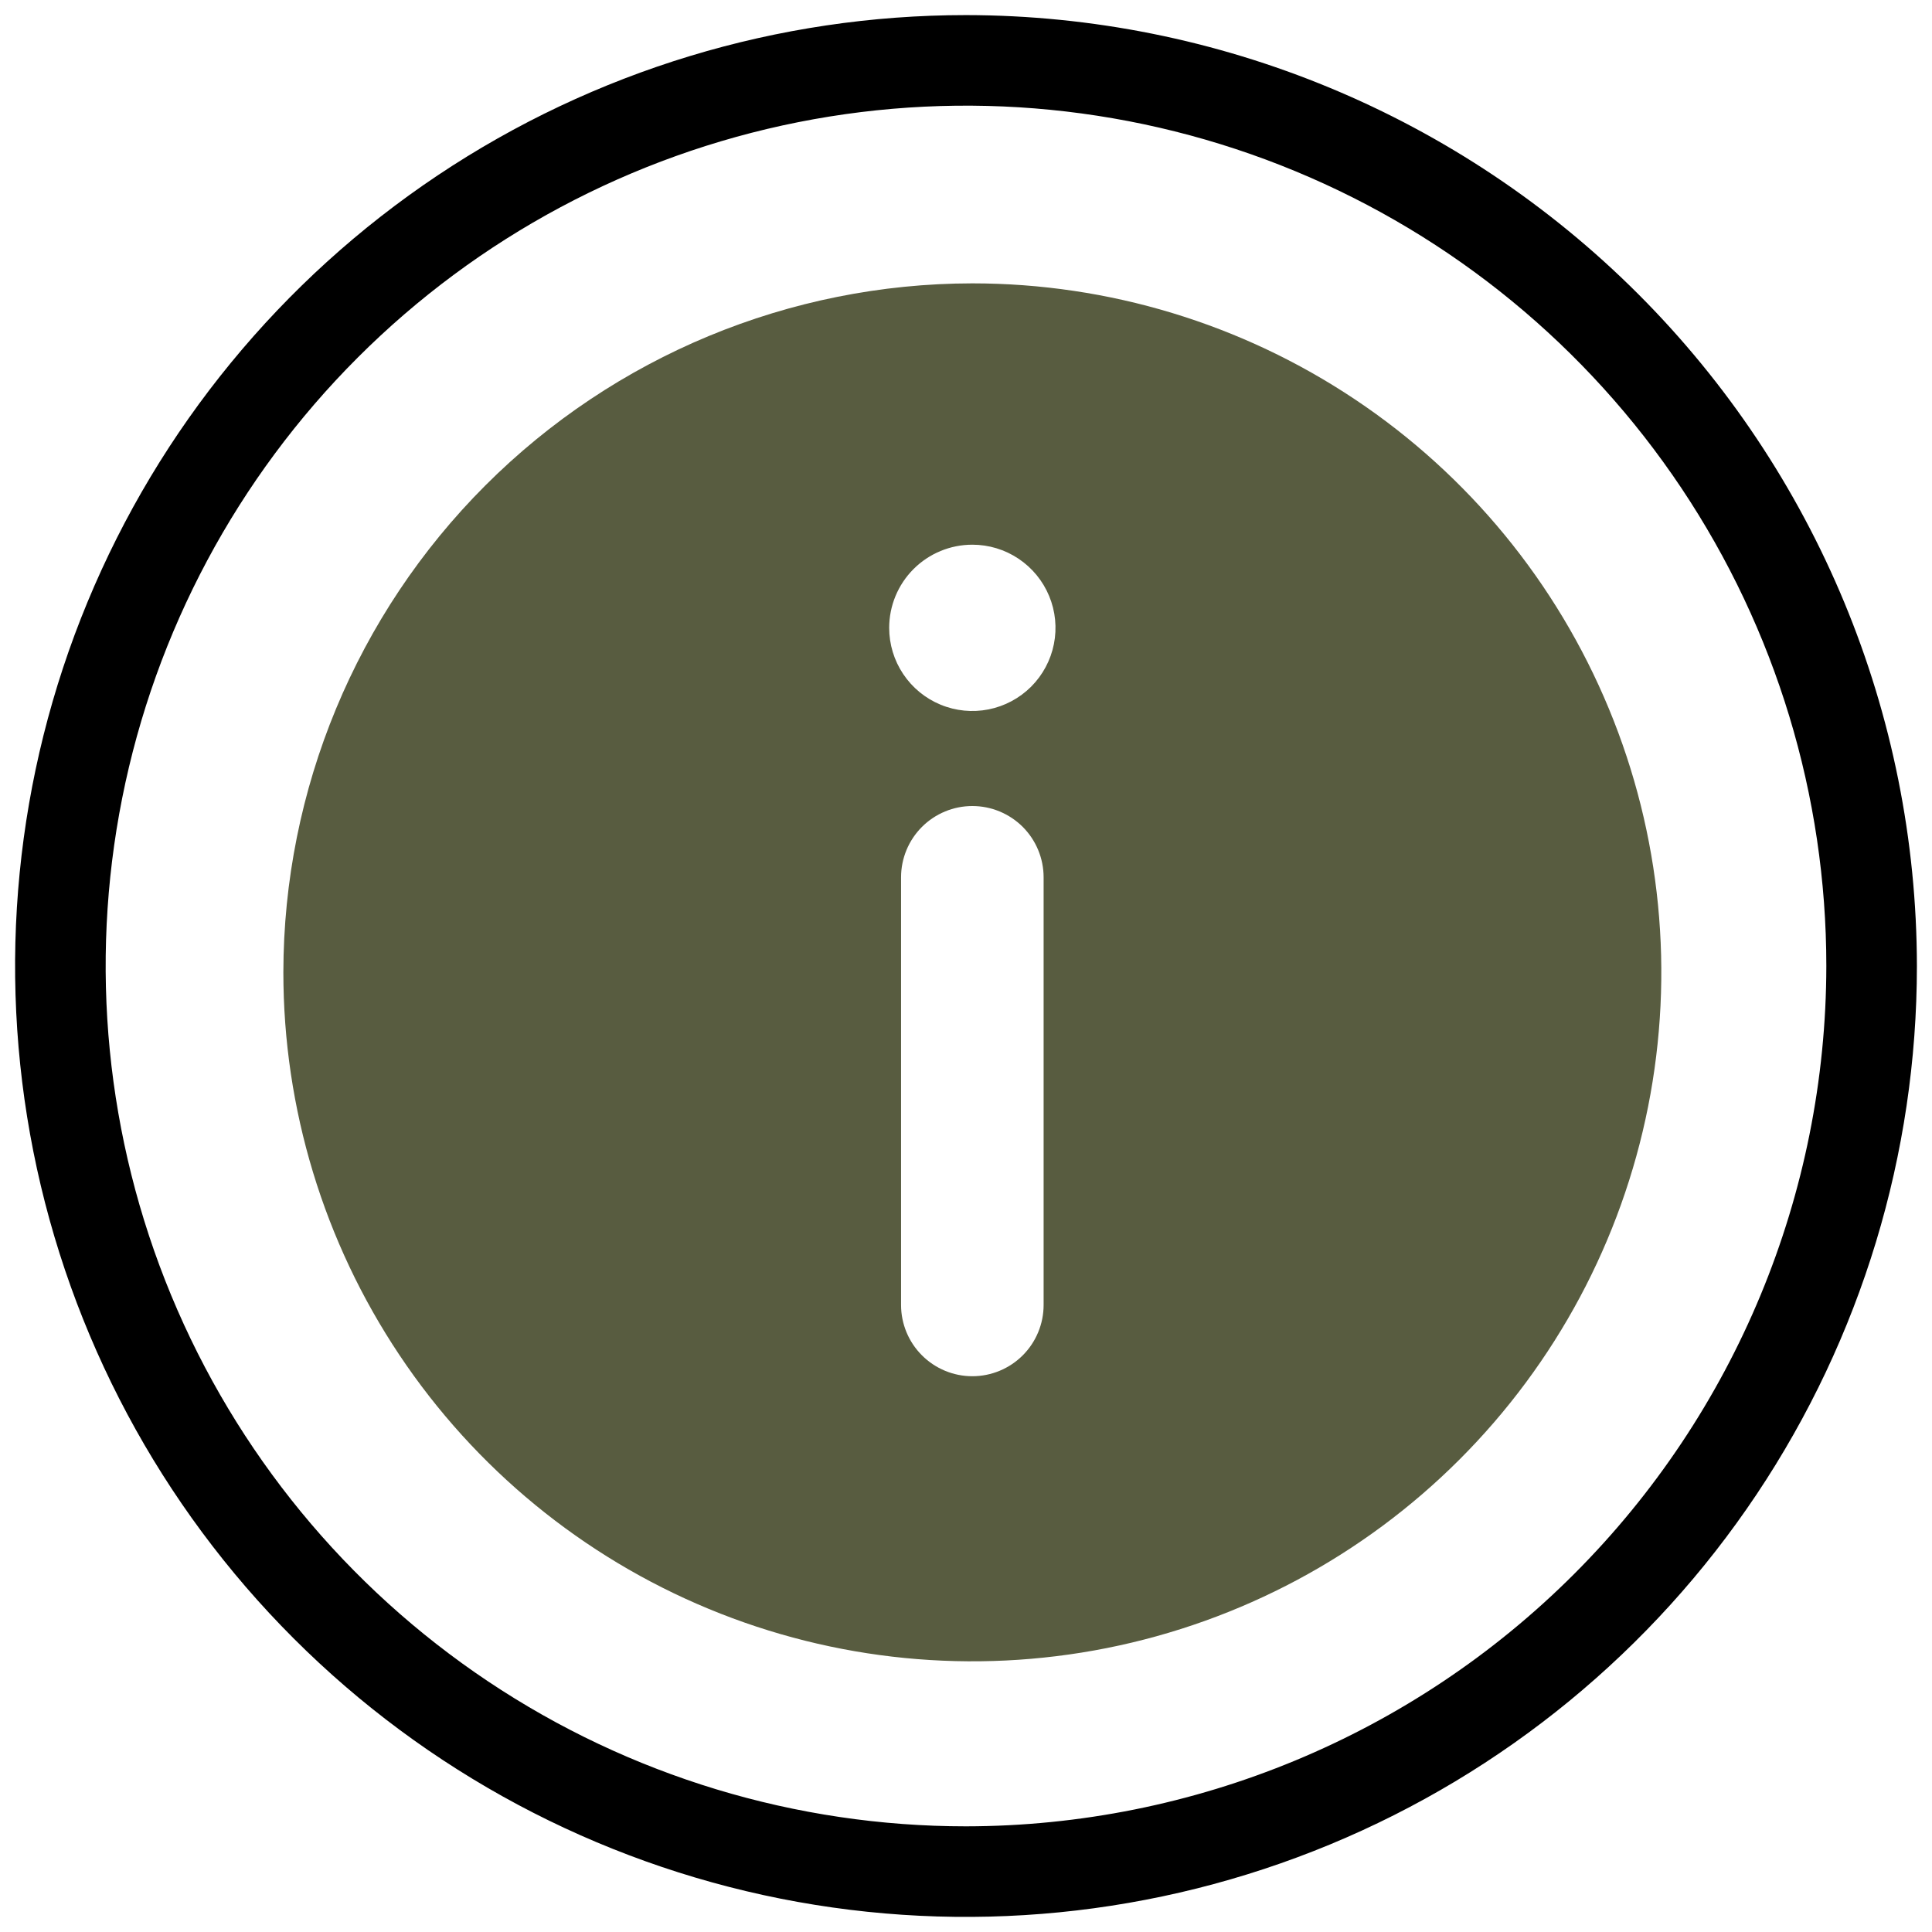
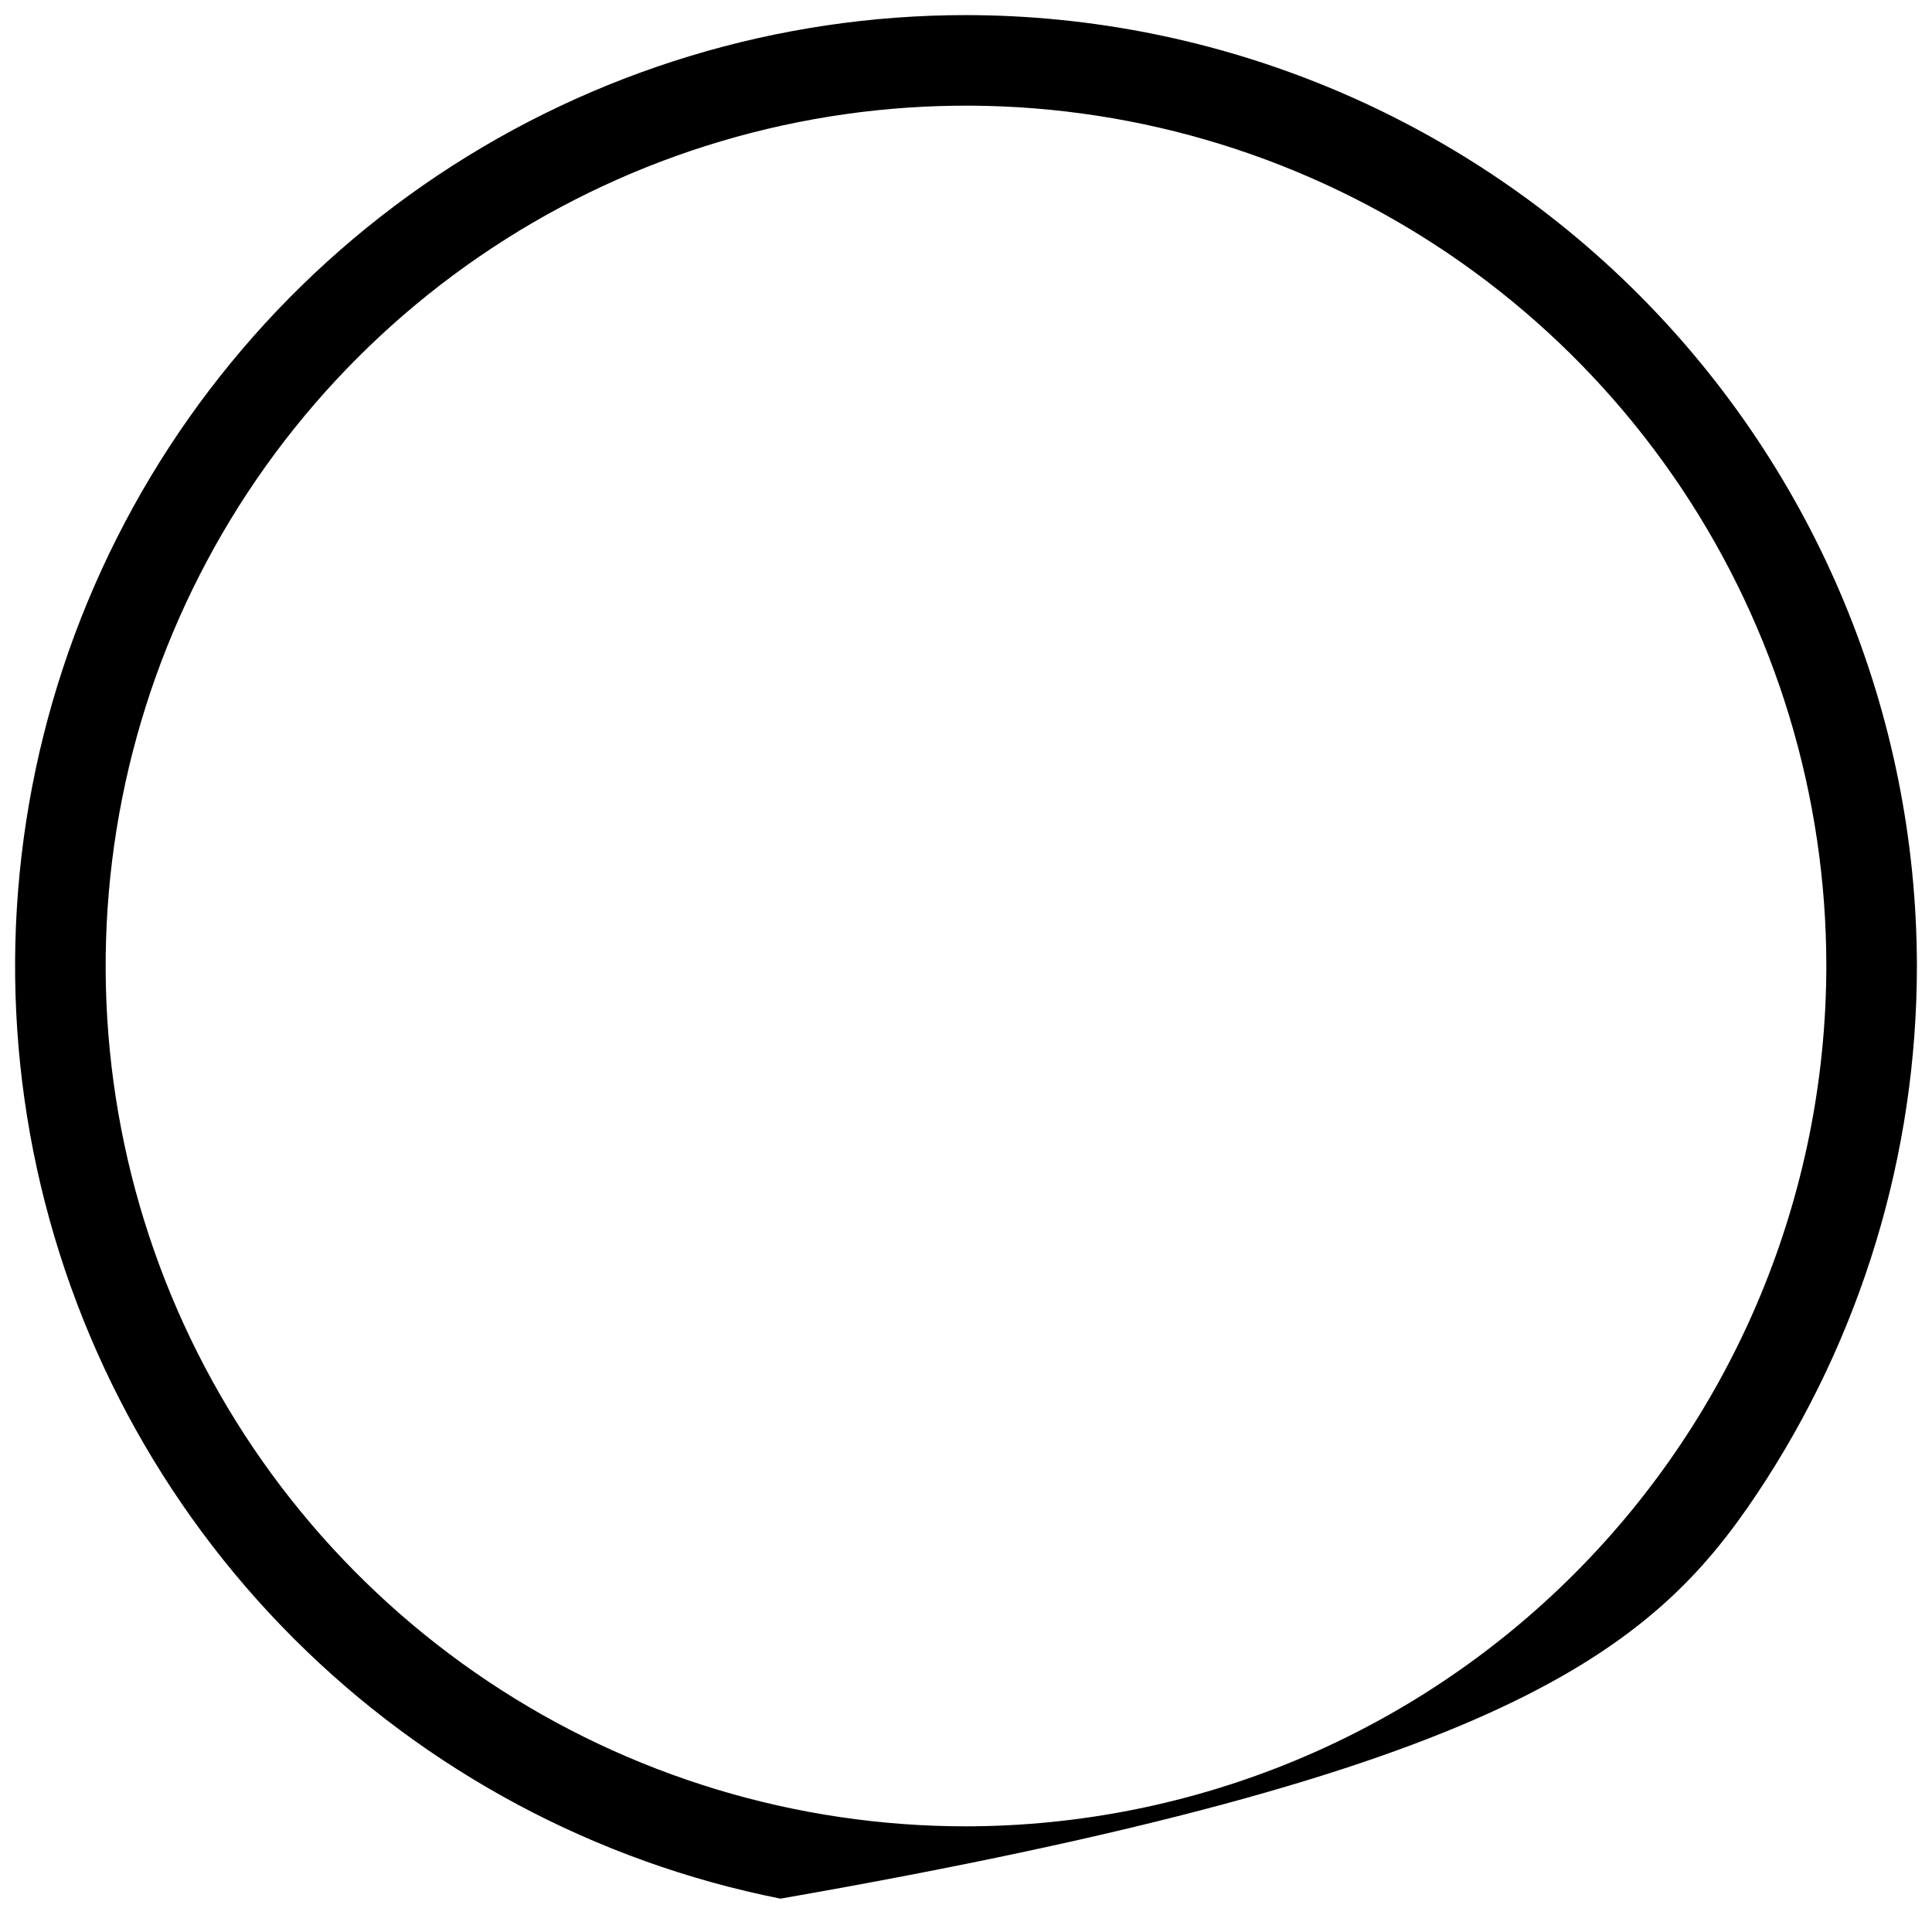
<svg xmlns="http://www.w3.org/2000/svg" width="75" height="75" viewBox="0 0 75 75" fill="none">
  <g clip-path="url(#clip0_961_884)">
-     <path d="M37.5 0.586C30.199 0.586 23.062 2.751 16.992 6.807C10.921 10.863 6.19 16.628 3.396 23.374C0.602 30.119 -0.129 37.541 1.295 44.702C2.72 51.862 6.235 58.44 11.398 63.602C16.56 68.765 23.138 72.28 30.298 73.705C37.459 75.129 44.881 74.398 51.626 71.604C58.372 68.81 64.137 64.079 68.193 58.008C72.249 51.938 74.414 44.801 74.414 37.5C74.403 27.713 70.51 18.33 63.59 11.41C56.67 4.49 47.287 0.597 37.5 0.586ZM37.5 70.898C30.894 70.898 24.437 68.94 18.945 65.27C13.453 61.6 9.172 56.384 6.644 50.281C4.116 44.178 3.455 37.463 4.743 30.984C6.032 24.506 9.213 18.555 13.884 13.884C18.555 9.213 24.506 6.032 30.984 4.743C37.463 3.455 44.178 4.116 50.281 6.644C56.384 9.172 61.6 13.453 65.27 18.945C68.94 24.437 70.898 30.894 70.898 37.5C70.888 46.355 67.366 54.844 61.105 61.105C54.844 67.366 46.355 70.888 37.5 70.898Z" fill="black" />
-     <path d="M11 37.746C11 43.036 12.569 48.207 15.508 52.605C18.446 57.004 22.624 60.432 27.511 62.456C32.398 64.481 37.776 65.01 42.964 63.978C48.152 62.946 52.918 60.399 56.658 56.658C60.399 52.918 62.946 48.152 63.978 42.964C65.01 37.776 64.481 32.398 62.456 27.511C60.432 22.624 57.004 18.446 52.605 15.508C48.207 12.569 43.036 11 37.746 11C30.655 11.008 23.857 13.829 18.843 18.843C13.829 23.857 11.008 30.655 11 37.746ZM40.513 50.658C40.513 51.392 40.221 52.096 39.703 52.614C39.184 53.133 38.48 53.425 37.746 53.425C37.012 53.425 36.309 53.133 35.79 52.614C35.271 52.096 34.979 51.392 34.979 50.658V34.057C34.979 33.323 35.271 32.619 35.79 32.1C36.309 31.582 37.012 31.29 37.746 31.29C38.48 31.29 39.184 31.582 39.703 32.1C40.221 32.619 40.513 33.323 40.513 34.057V50.658ZM37.746 21.145C38.385 21.145 39.009 21.334 39.539 21.689C40.07 22.044 40.484 22.548 40.728 23.138C40.973 23.728 41.037 24.377 40.912 25.003C40.788 25.629 40.48 26.204 40.029 26.656C39.577 27.107 39.002 27.414 38.376 27.539C37.75 27.663 37.101 27.6 36.511 27.355C35.921 27.111 35.417 26.697 35.062 26.166C34.707 25.636 34.518 25.012 34.518 24.373C34.518 23.517 34.858 22.696 35.464 22.09C36.069 21.485 36.89 21.145 37.746 21.145Z" fill="#585C40" />
+     <path d="M37.5 0.586C30.199 0.586 23.062 2.751 16.992 6.807C10.921 10.863 6.19 16.628 3.396 23.374C0.602 30.119 -0.129 37.541 1.295 44.702C2.72 51.862 6.235 58.44 11.398 63.602C16.56 68.765 23.138 72.28 30.298 73.705C58.372 68.81 64.137 64.079 68.193 58.008C72.249 51.938 74.414 44.801 74.414 37.5C74.403 27.713 70.51 18.33 63.59 11.41C56.67 4.49 47.287 0.597 37.5 0.586ZM37.5 70.898C30.894 70.898 24.437 68.94 18.945 65.27C13.453 61.6 9.172 56.384 6.644 50.281C4.116 44.178 3.455 37.463 4.743 30.984C6.032 24.506 9.213 18.555 13.884 13.884C18.555 9.213 24.506 6.032 30.984 4.743C37.463 3.455 44.178 4.116 50.281 6.644C56.384 9.172 61.6 13.453 65.27 18.945C68.94 24.437 70.898 30.894 70.898 37.5C70.888 46.355 67.366 54.844 61.105 61.105C54.844 67.366 46.355 70.888 37.5 70.898Z" fill="black" />
  </g>
  <defs>
    <clipPath id="clip0_961_884">
      <rect width="75" height="75" fill="white" />
    </clipPath>
  </defs>
</svg>